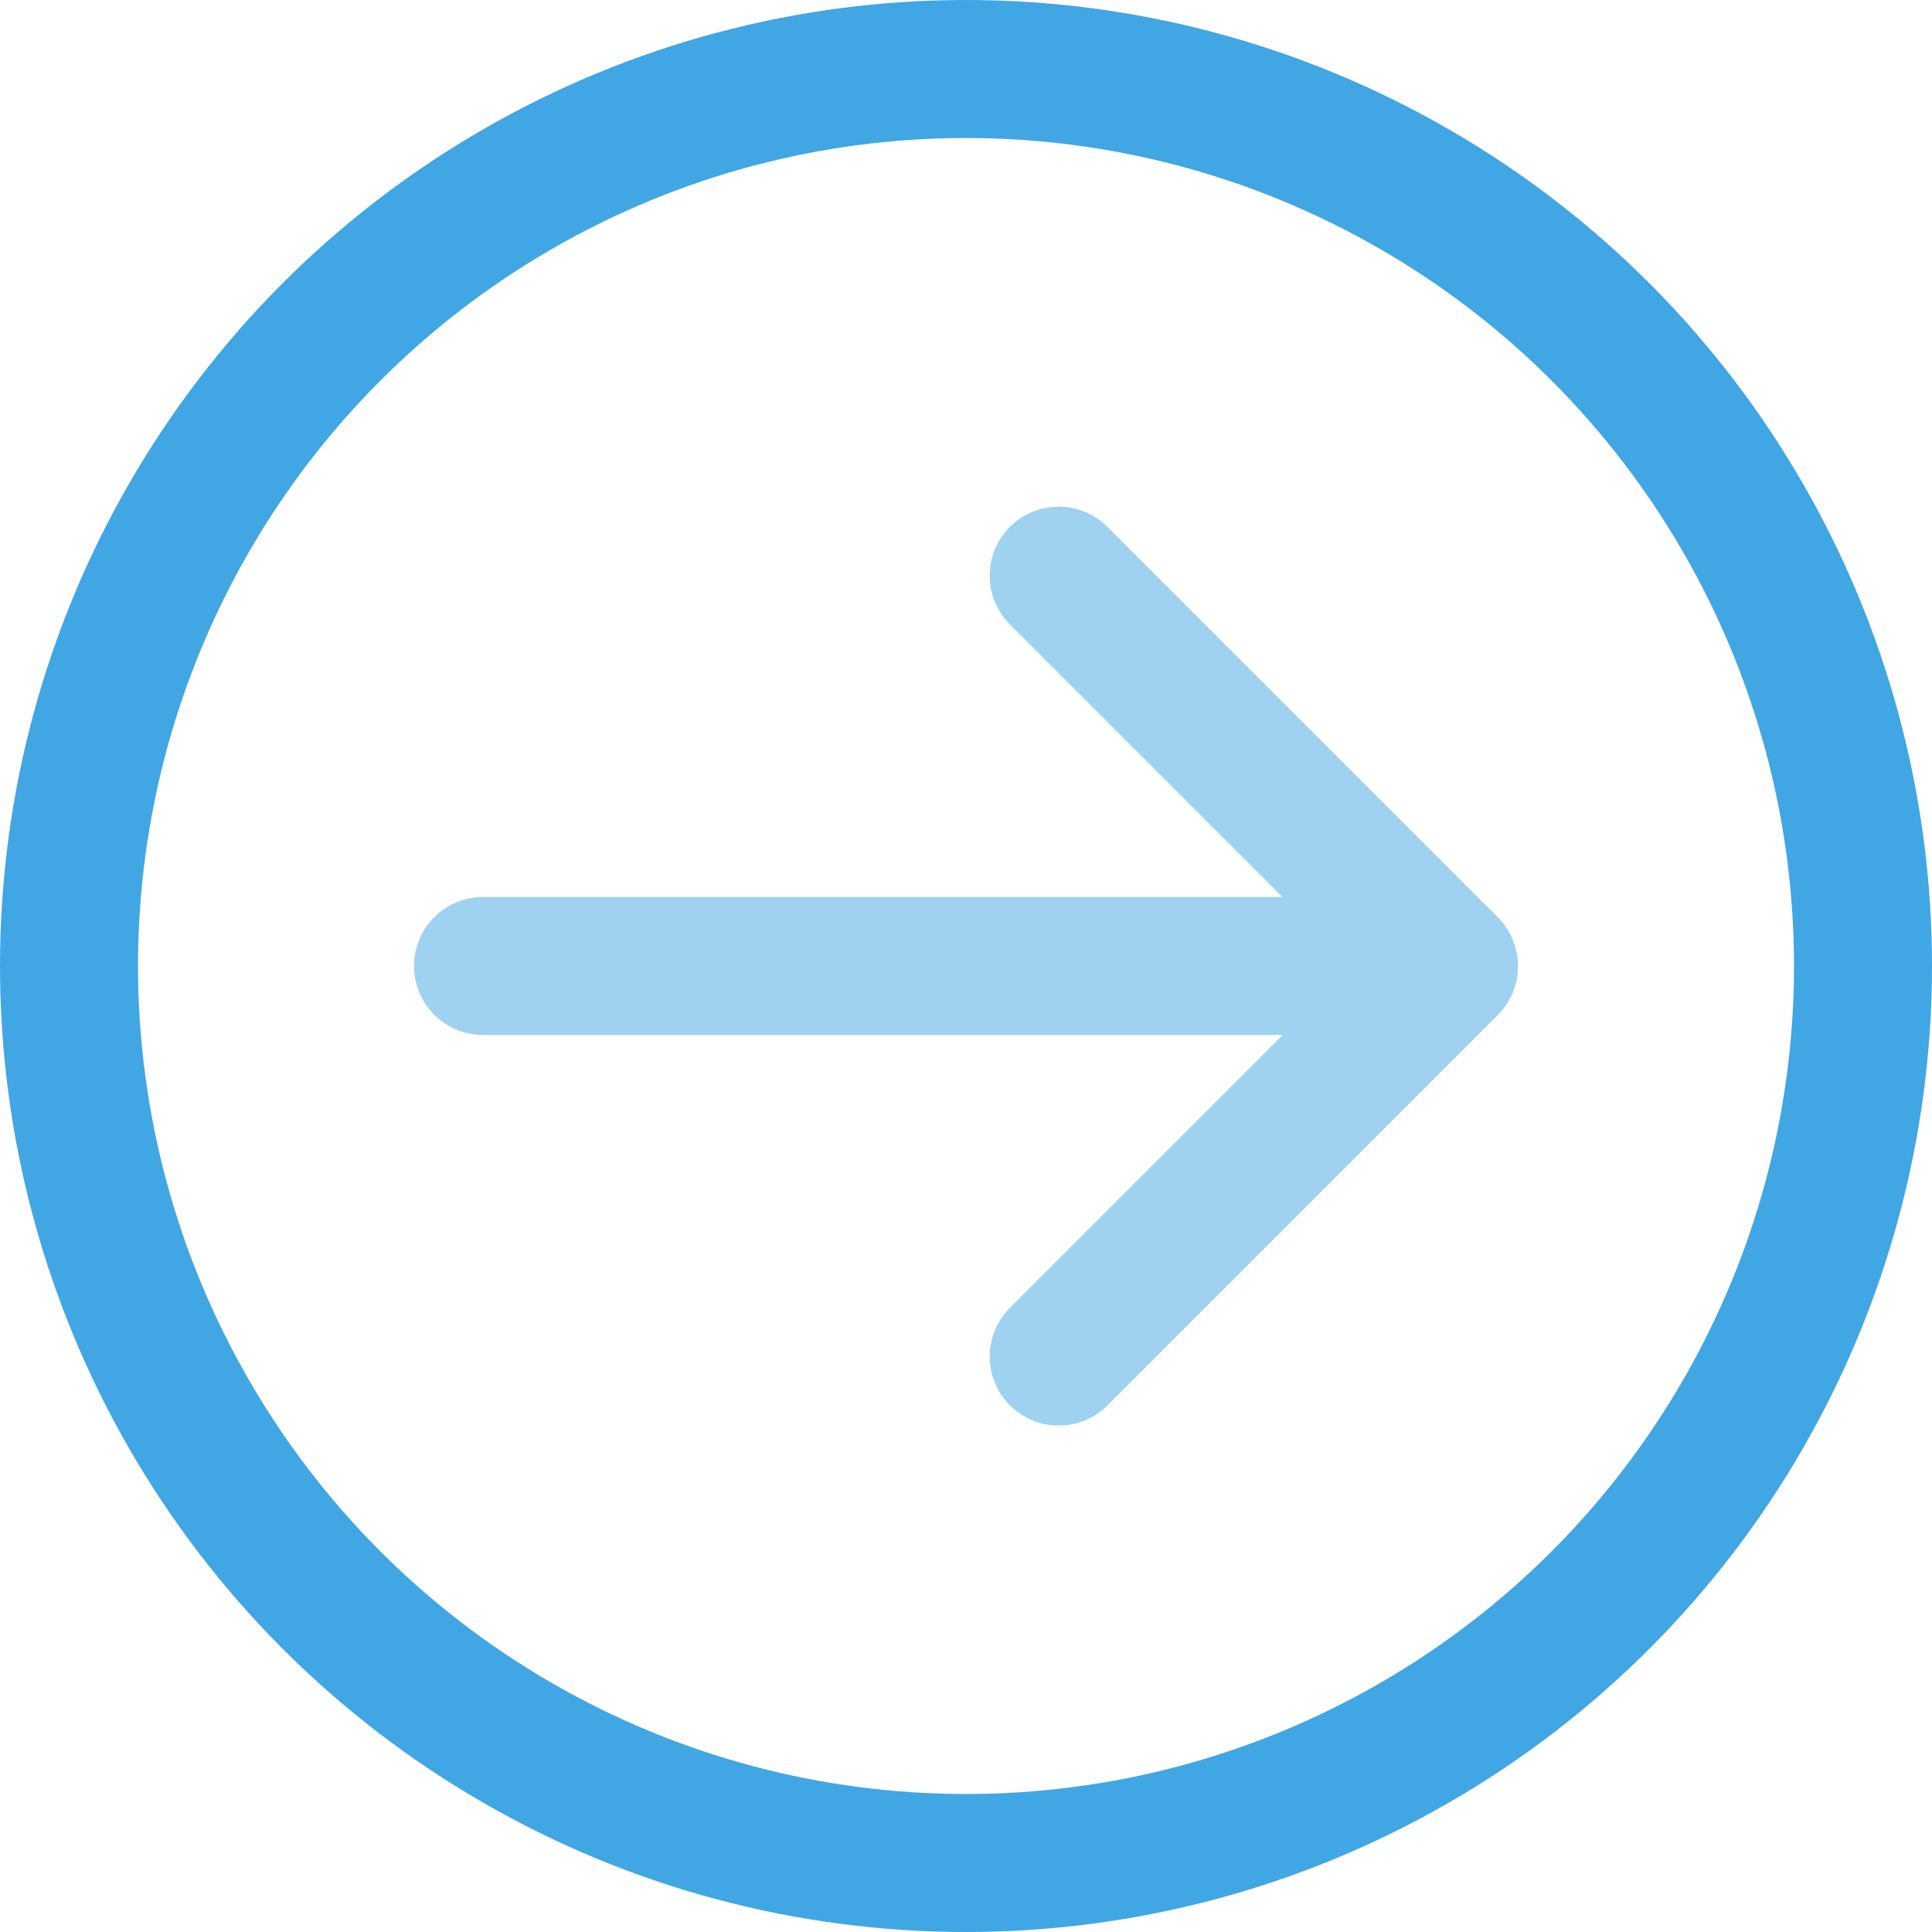
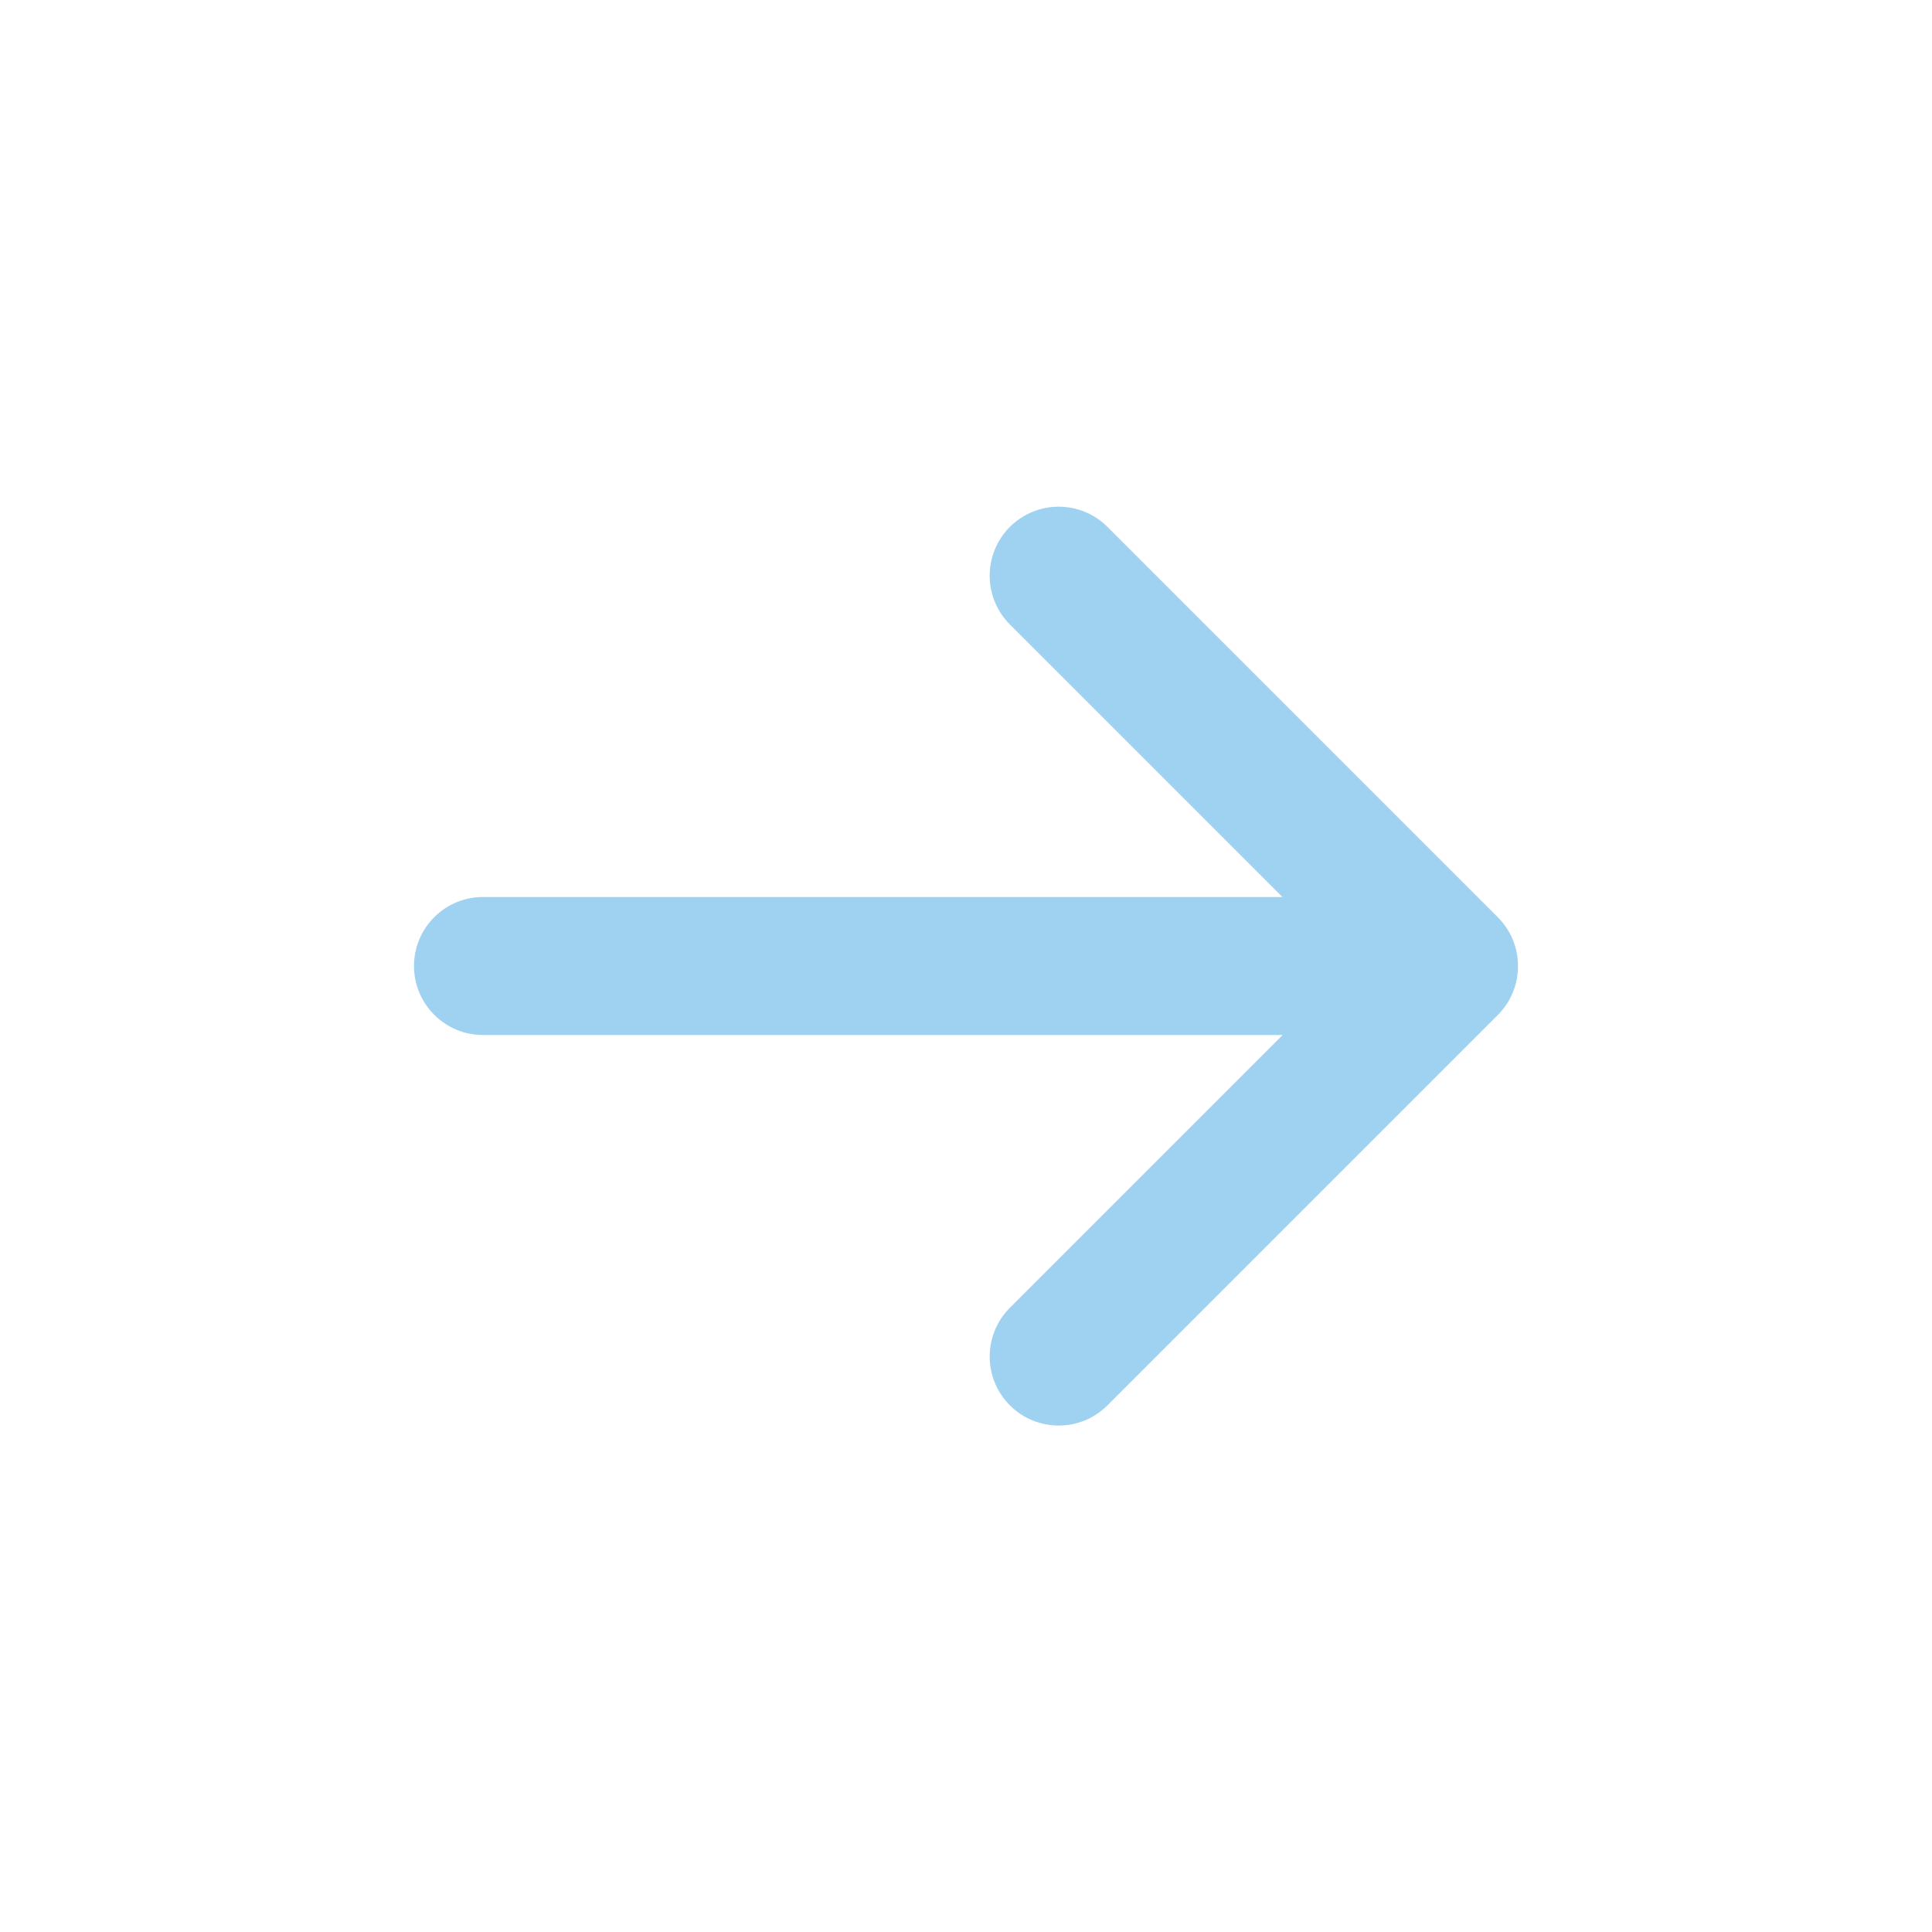
<svg xmlns="http://www.w3.org/2000/svg" width="28px" height="28px" viewBox="0 0 28 28" version="1.1">
  <title>icons/32/arrow right</title>
  <desc>Created with Sketch.</desc>
  <g id="00.-layouts" stroke="none" stroke-width="1" fill="none" fill-rule="evenodd">
    <g id="ui-kit" transform="translate(-493, -4426)">
      <g id="icons/32/arrow-right" transform="translate(491, 4424)">
-         <circle id="Oval" stroke="#41A6E4" stroke-width="2" cx="16" cy="16" r="13" />
        <path d="M23.707,16.71 L18.05,22.367 C17.66,22.758 17.027,22.758 16.636,22.367 C16.246,21.977 16.246,21.344 16.636,20.953 L20.589,17 L9,17 C8.448,17 8,16.552 8,16 C8,15.448 8.448,15 9,15 L20.586,15 L16.636,11.05 C16.246,10.66 16.246,10.027 16.636,9.636 C17.027,9.246 17.66,9.246 18.05,9.636 L23.707,15.293 C23.903,15.489 24,15.745 24,16.002 C24,16.258 23.903,16.515 23.707,16.71 Z" id="Path" fill="#41A6E4" fill-rule="evenodd" opacity="0.5" />
      </g>
    </g>
  </g>
</svg>